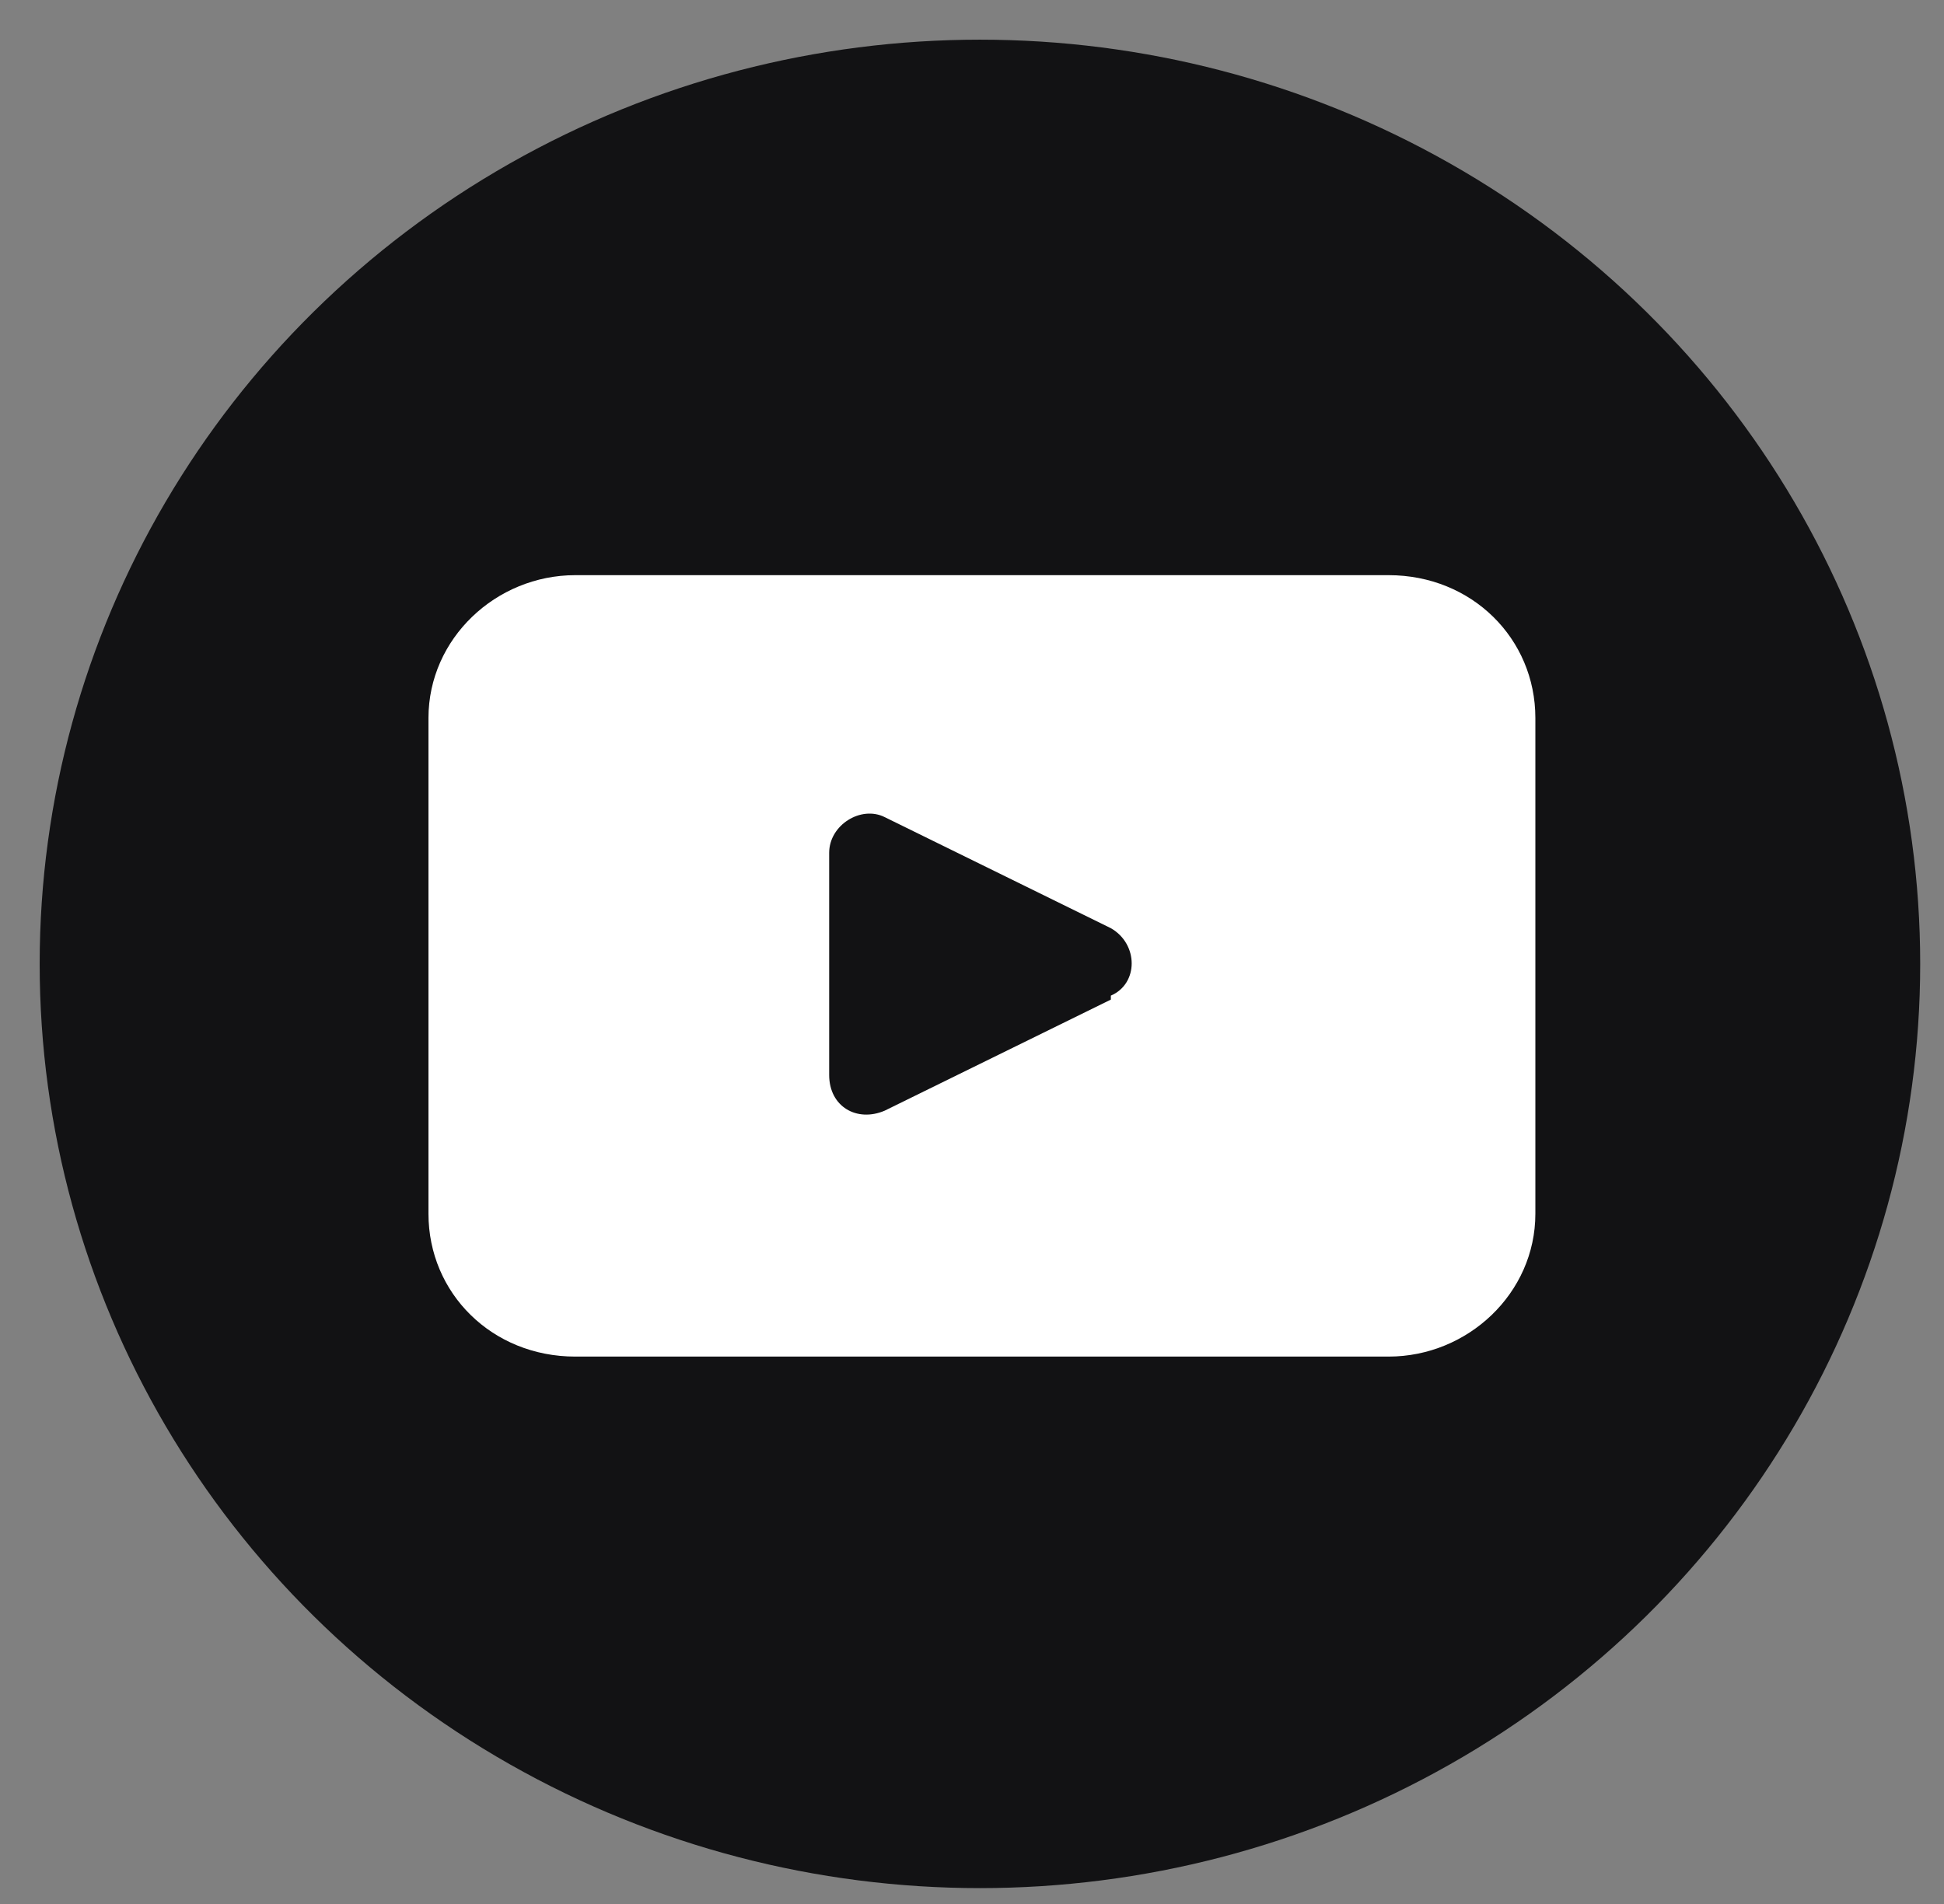
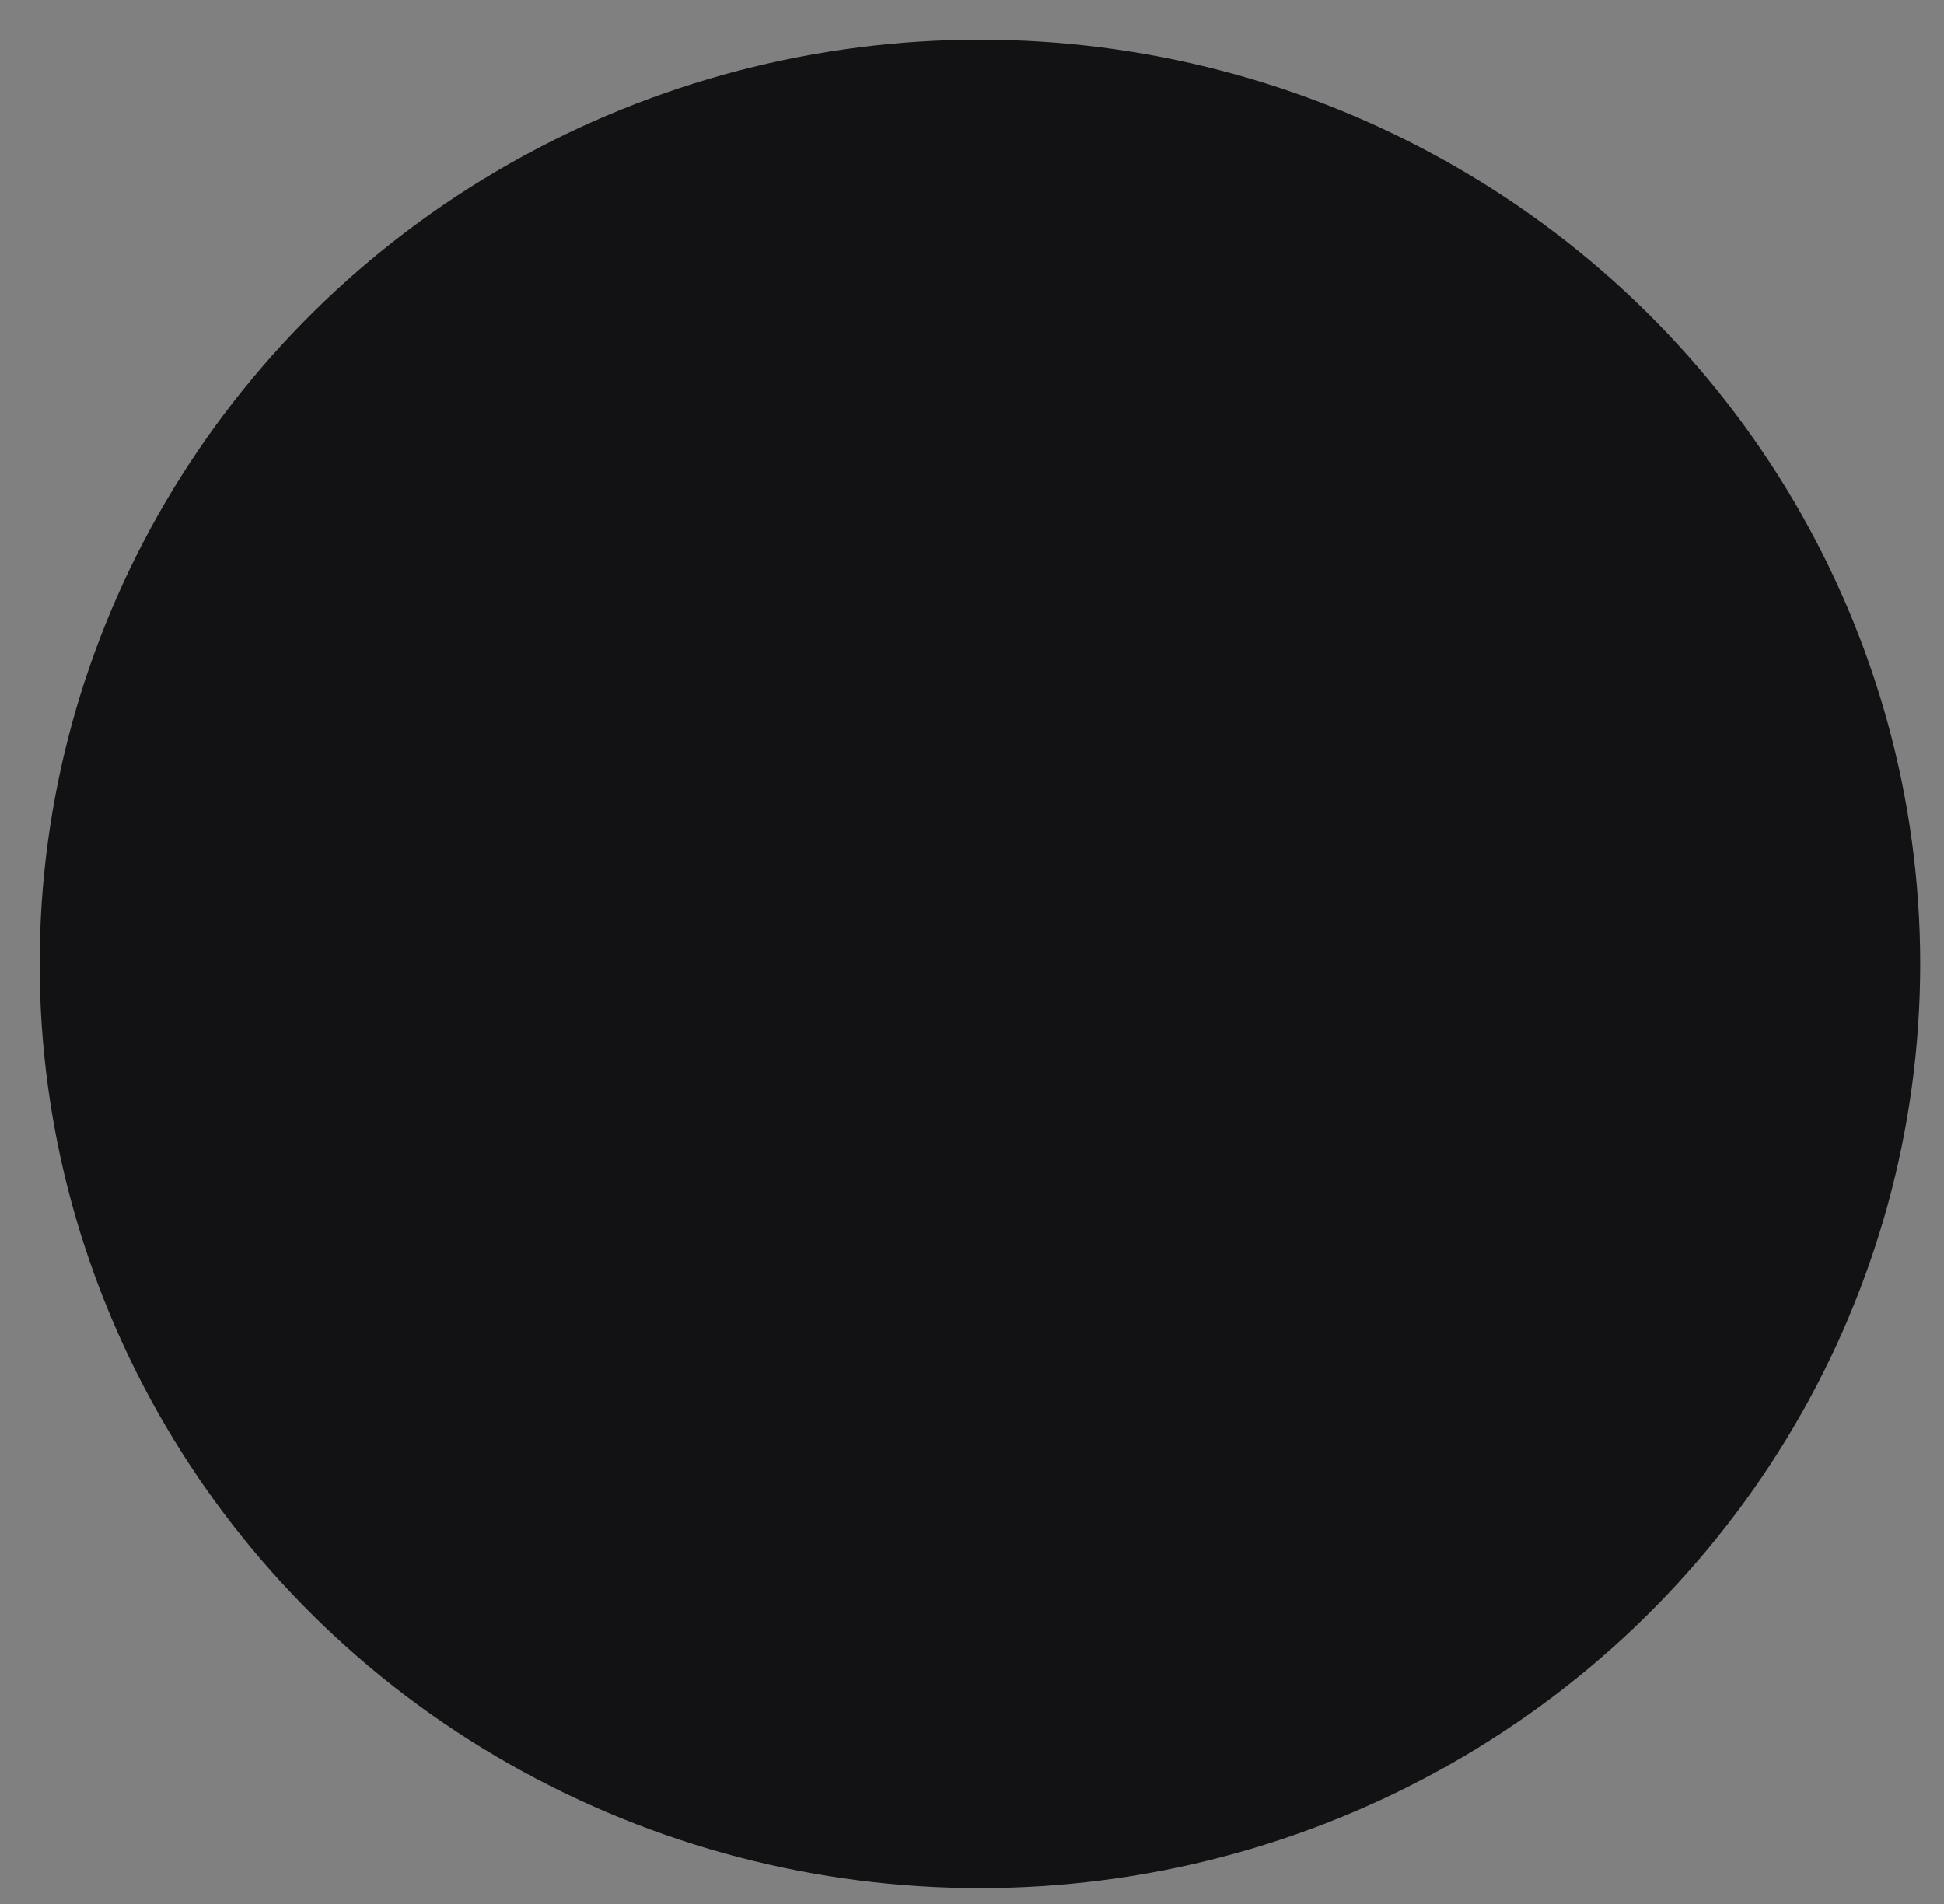
<svg xmlns="http://www.w3.org/2000/svg" id="Layer_1" version="1.1" viewBox="0 0 49 48">
  <rect x="0" y="0" width="49" height="48" fill="#808080" stroke="none" />
  <defs>
    <style>
      .st0 {
        fill: #121214;
      }

      .st1 {
        fill: #fff;
      }
    </style>
  </defs>
  <ellipse class="st0" cx="24.7" cy="24.3" rx="23.7" ry="23.3" />
-   <path class="st1" d="M28,25.2l-5.7,2.8c-.7.3-1.4-.1-1.4-.9v-5.6c0-.7.8-1.2,1.4-.9l5.7,2.8c.7.4.7,1.4,0,1.7M35,14.5H14.5c-2,0-3.7,1.6-3.7,3.6v12.5c0,2,1.6,3.6,3.7,3.6h20.5c2,0,3.7-1.6,3.7-3.6v-12.5c0-2-1.6-3.6-3.7-3.6" />
</svg>